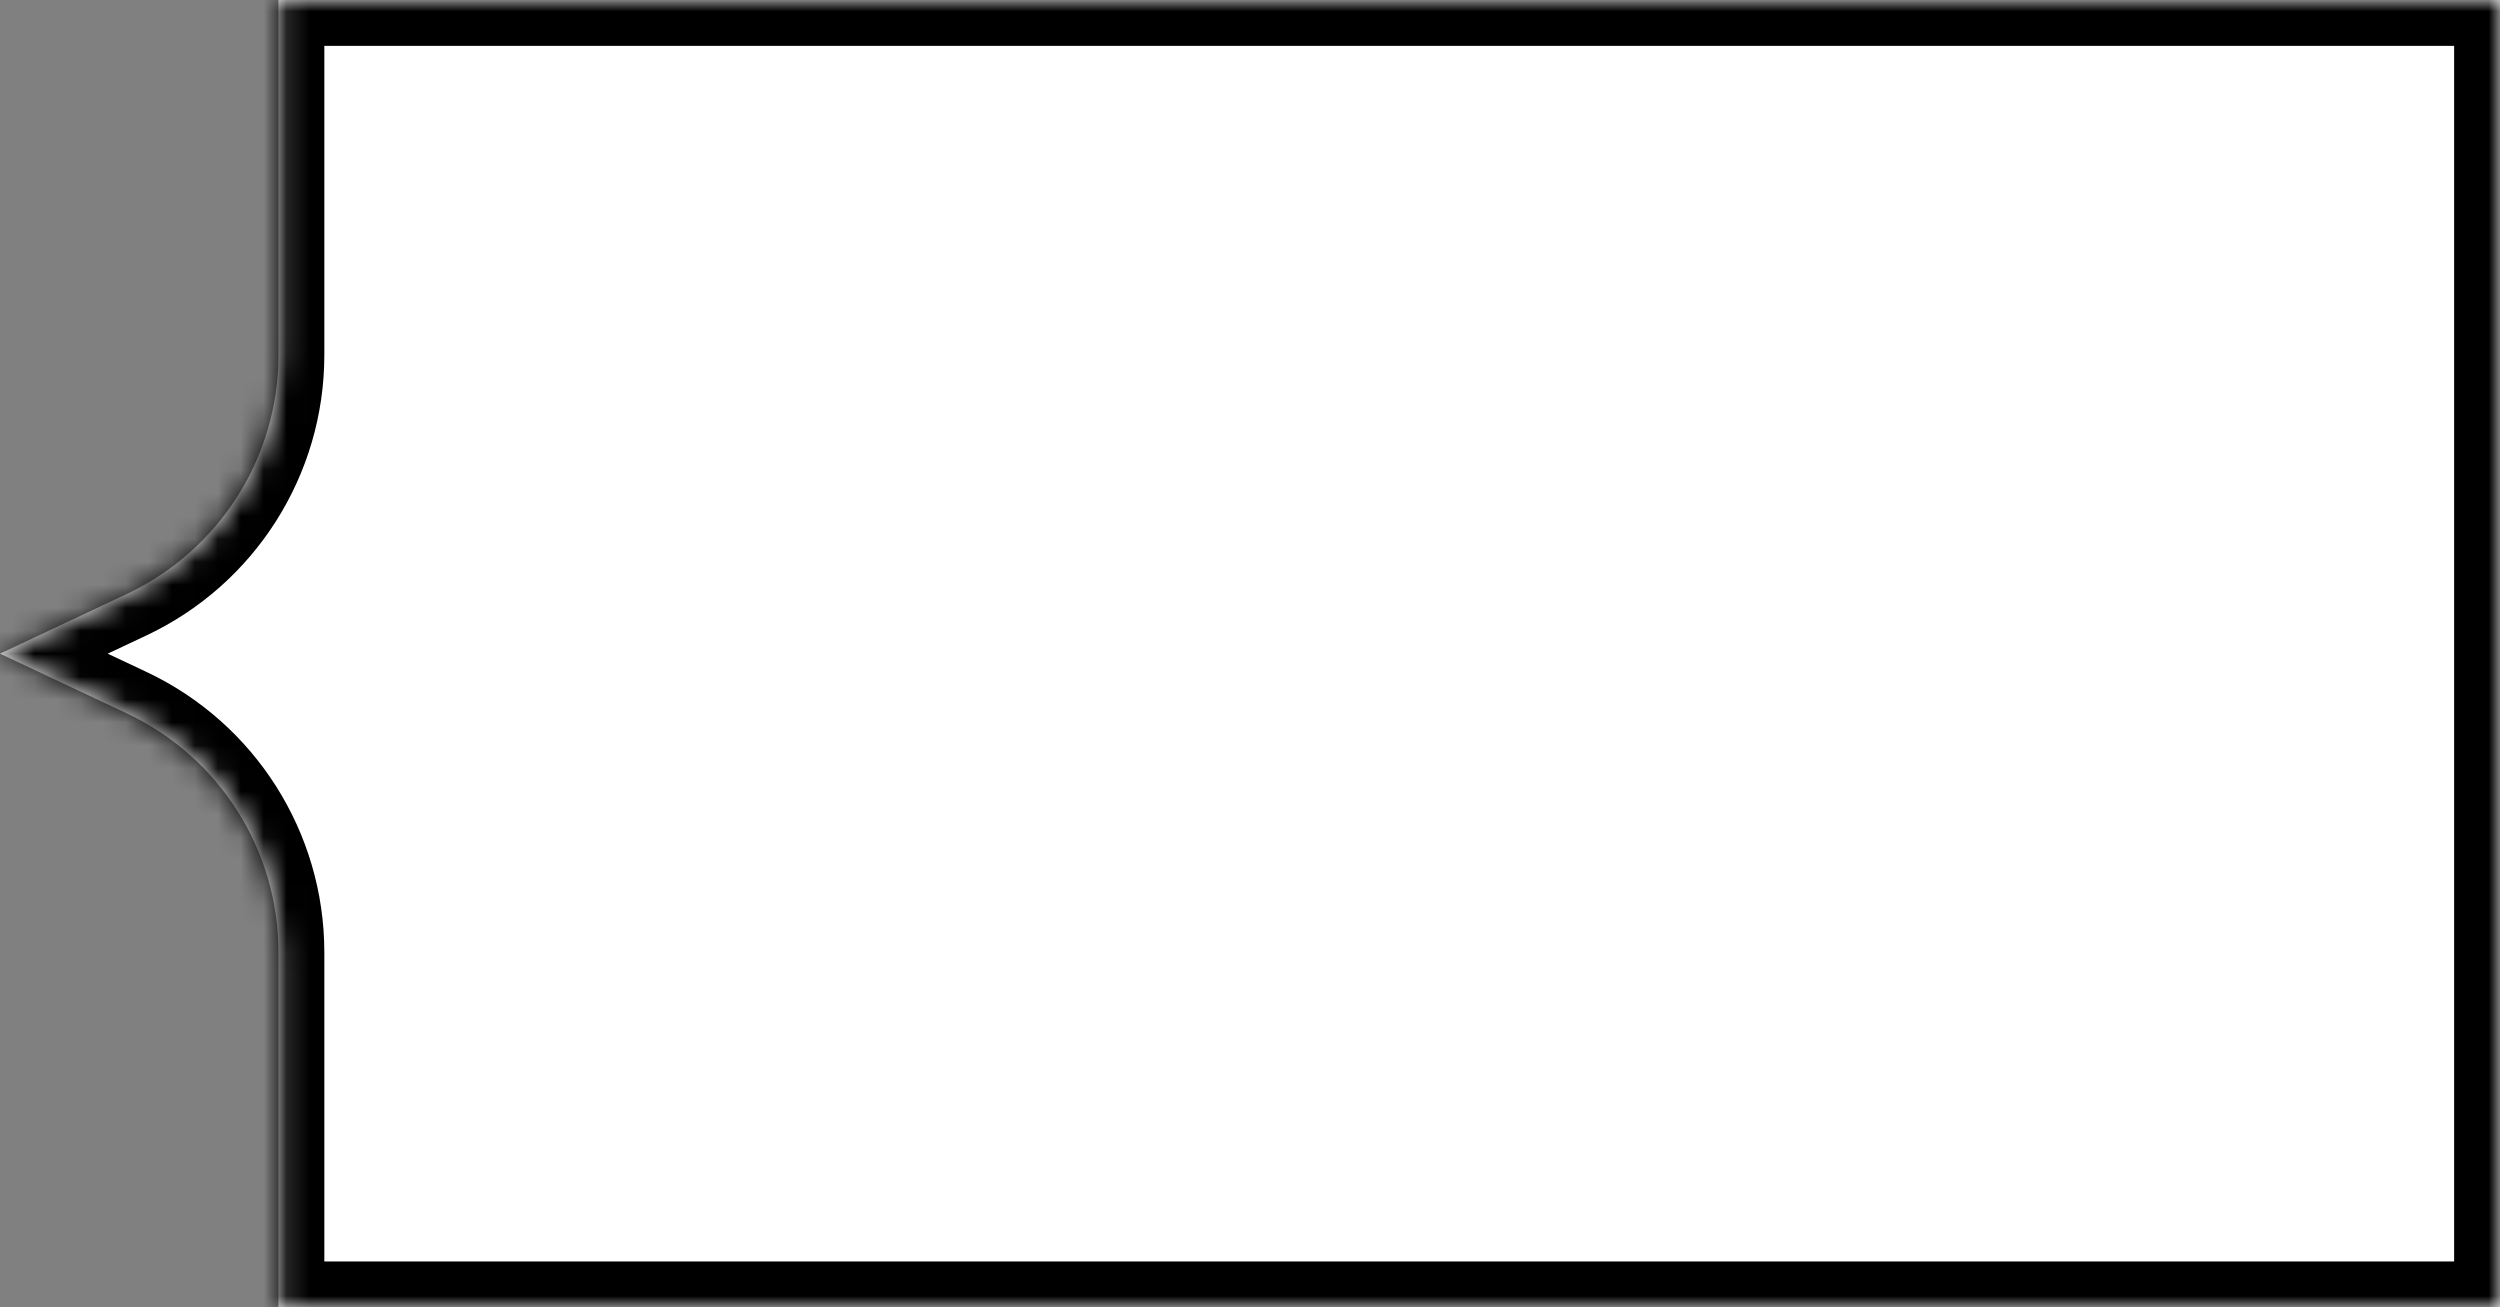
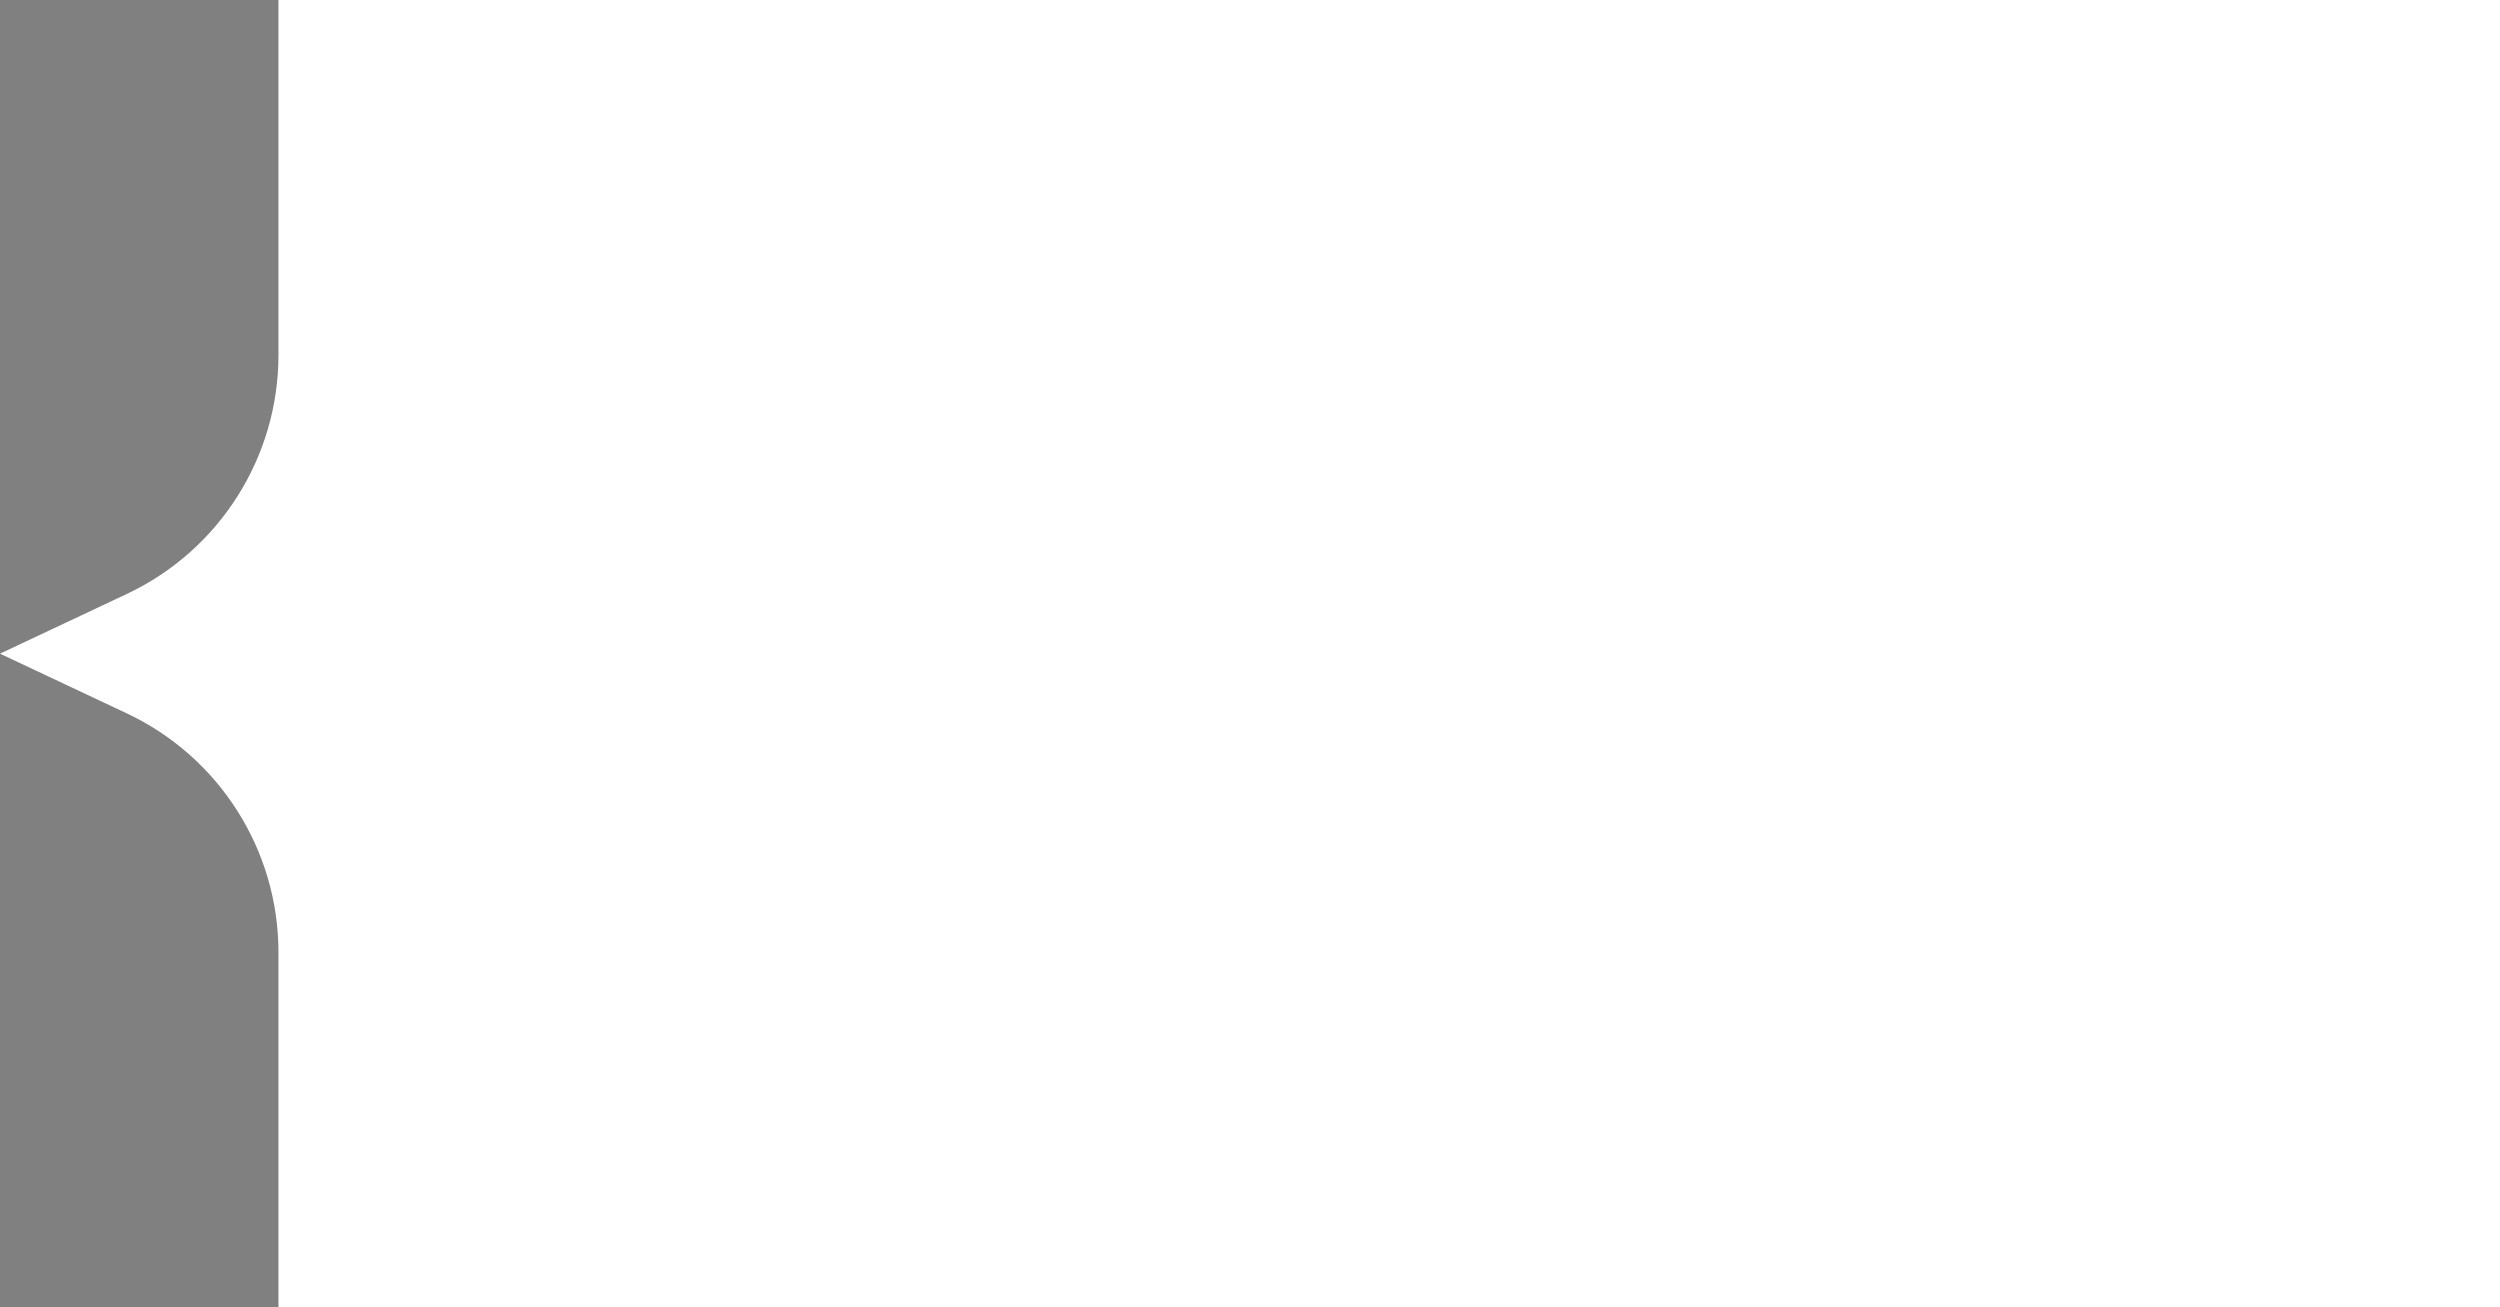
<svg xmlns="http://www.w3.org/2000/svg" width="109" height="57" viewBox="0 0 109 57" fill="none">
  <rect x="0" y="0" width="109" height="57" fill="#808080" stroke="none" />
  <mask id="path-1-inside-1_3717_57598" fill="white">
-     <path d="M12.141 0H109V57H12.141V41.524C12.141 37.063 9.566 33.004 5.53 31.104L0 28.5L5.53 25.896C9.566 23.996 12.141 19.936 12.141 15.476V0Z" />
-   </mask>
+     </mask>
  <path d="M12.141 0H109V57H12.141V41.524C12.141 37.063 9.566 33.004 5.53 31.104L0 28.5L5.53 25.896C9.566 23.996 12.141 19.936 12.141 15.476V0Z" fill="white" />
  <path d="M12.141 0V-2H10.141V0H12.141ZM109 0H111V-2H109V0ZM109 57V59H111V57H109ZM12.141 57H10.141V59H12.141V57ZM0 28.5L-0.852 26.691L-4.695 28.5L-0.852 30.309L0 28.5ZM12.141 2H109V-2H12.141V2ZM107 0V57H111V0H107ZM109 55H12.141V59H109V55ZM14.141 57V41.524H10.141V57H14.141ZM6.382 29.294L0.852 26.691L-0.852 30.309L4.678 32.913L6.382 29.294ZM0.852 30.309L6.382 27.706L4.678 24.087L-0.852 26.691L0.852 30.309ZM14.141 15.476V0H10.141V15.476H14.141ZM6.382 27.706C11.118 25.476 14.141 20.711 14.141 15.476H10.141C10.141 19.162 8.013 22.517 4.678 24.087L6.382 27.706ZM14.141 41.524C14.141 36.289 11.118 31.524 6.382 29.294L4.678 32.913C8.013 34.483 10.141 37.838 10.141 41.524H14.141Z" fill="black" mask="url(#path-1-inside-1_3717_57598)" />
</svg>